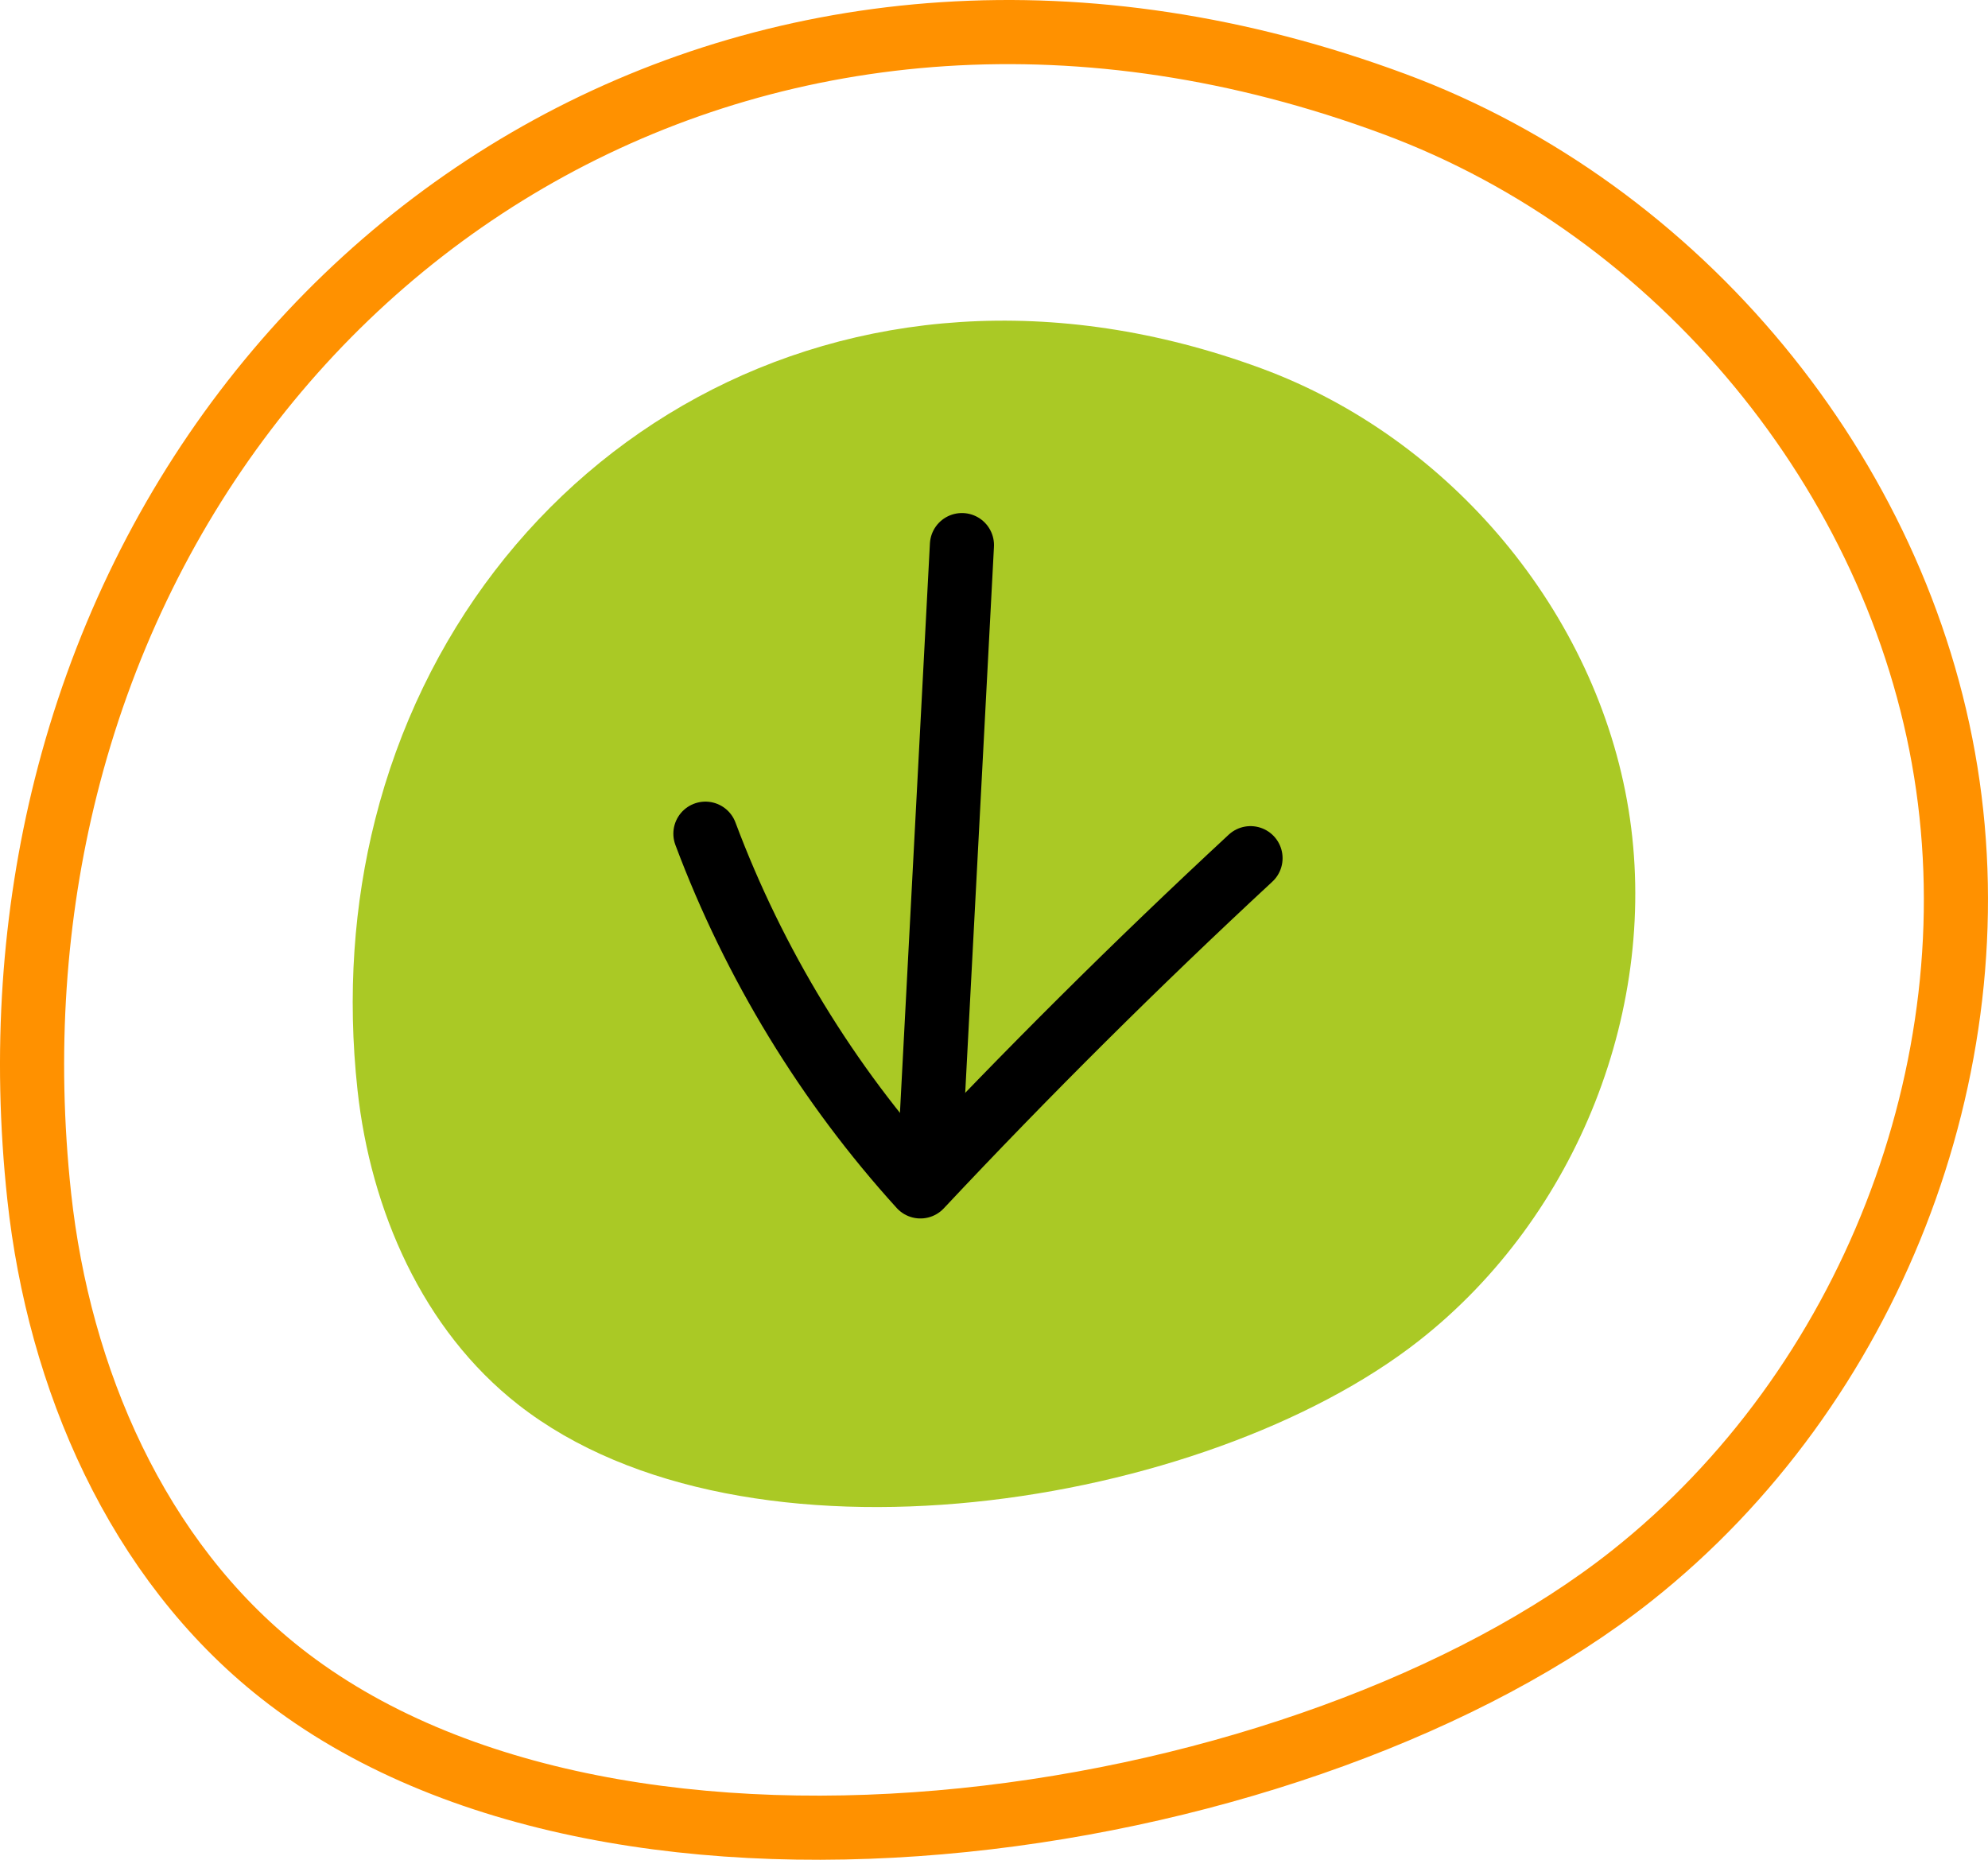
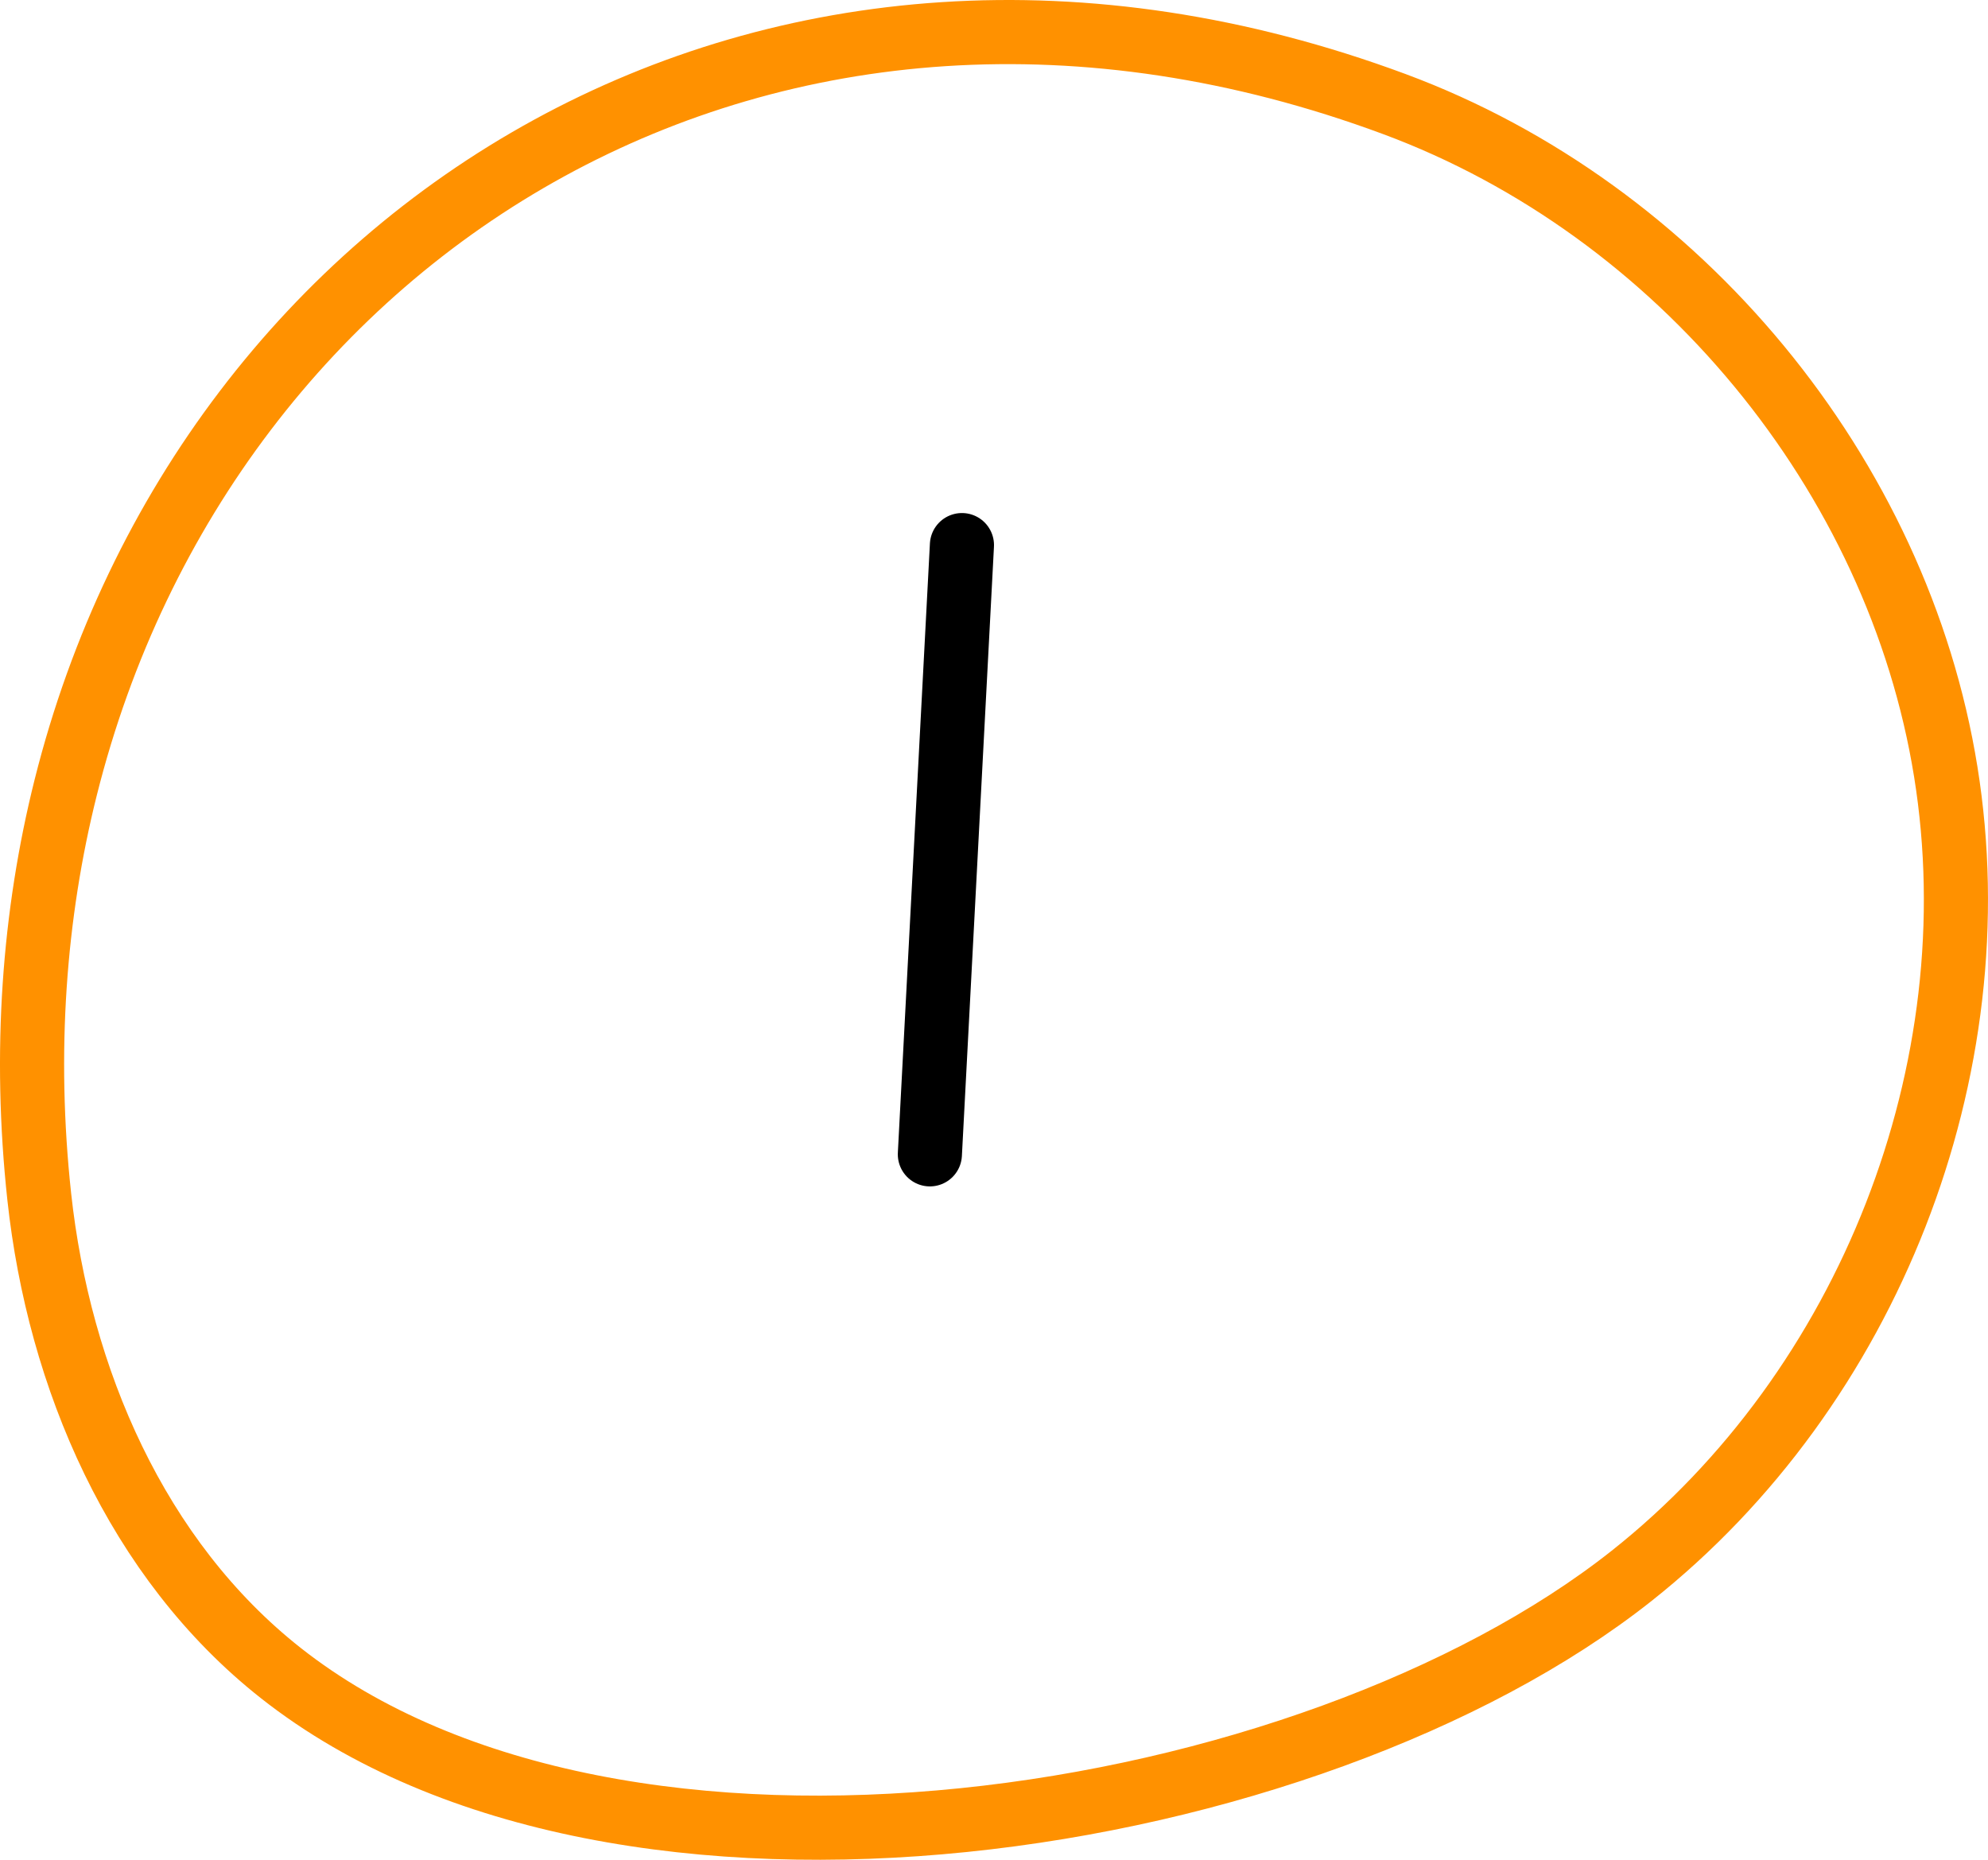
<svg xmlns="http://www.w3.org/2000/svg" width="62px" height="58px" viewBox="0 0 62 58" version="1.1">
  <title>Group 9</title>
  <desc>Created with Sketch.</desc>
  <g id="Desktop" stroke="none" stroke-width="1" fill="none" fill-rule="evenodd">
    <g id="Kiana_Standorte" transform="translate(-233, -5473)">
      <g id="Group-17" transform="translate(234, 5471)">
        <g id="Group-9" transform="translate(0, 3)">
          <path d="M1.05,23.555 C0.056,27.519 -0.262,31.82 0.224,36.319 C0.838,41.975 3.261,47.633 7.759,51.178 C18.366,59.535 39.889,56.058 49.882,48.148 C57.293,42.28 61.178,32.344 59.683,23.07 C58.191,13.797 51.38,5.548 42.492,2.248 C23.045,-4.972 5.446,6.017 1.05,23.555 Z" id="Stroke-1" stroke="#FF9100" stroke-width="2" stroke-linecap="round" stroke-linejoin="round" />
-           <path d="M10.699,24.563 C10.037,27.182 9.825,30.024 10.15,32.997 C10.558,36.734 12.173,40.471 15.172,42.814 C22.243,48.335 36.593,46.039 43.254,40.812 C48.196,36.935 50.785,30.371 49.789,24.243 C48.794,18.117 44.252,12.665 38.328,10.485 C25.363,5.715 13.63,12.976 10.699,24.563" id="Fill-3" fill="#AAC925" />
          <path d="M29,16 C28.667,22.333 28.334,28.666 28,35" id="Stroke-5" stroke="#000000" stroke-width="2" stroke-linecap="round" stroke-linejoin="round" />
-           <path d="M21,25 C22.519,29.055 24.808,32.811 27.705,36 C31.018,32.468 34.453,29.053 38,25.764" id="Stroke-7" stroke="#000000" stroke-width="2" stroke-linecap="round" stroke-linejoin="round" />
        </g>
      </g>
    </g>
  </g>
</svg>